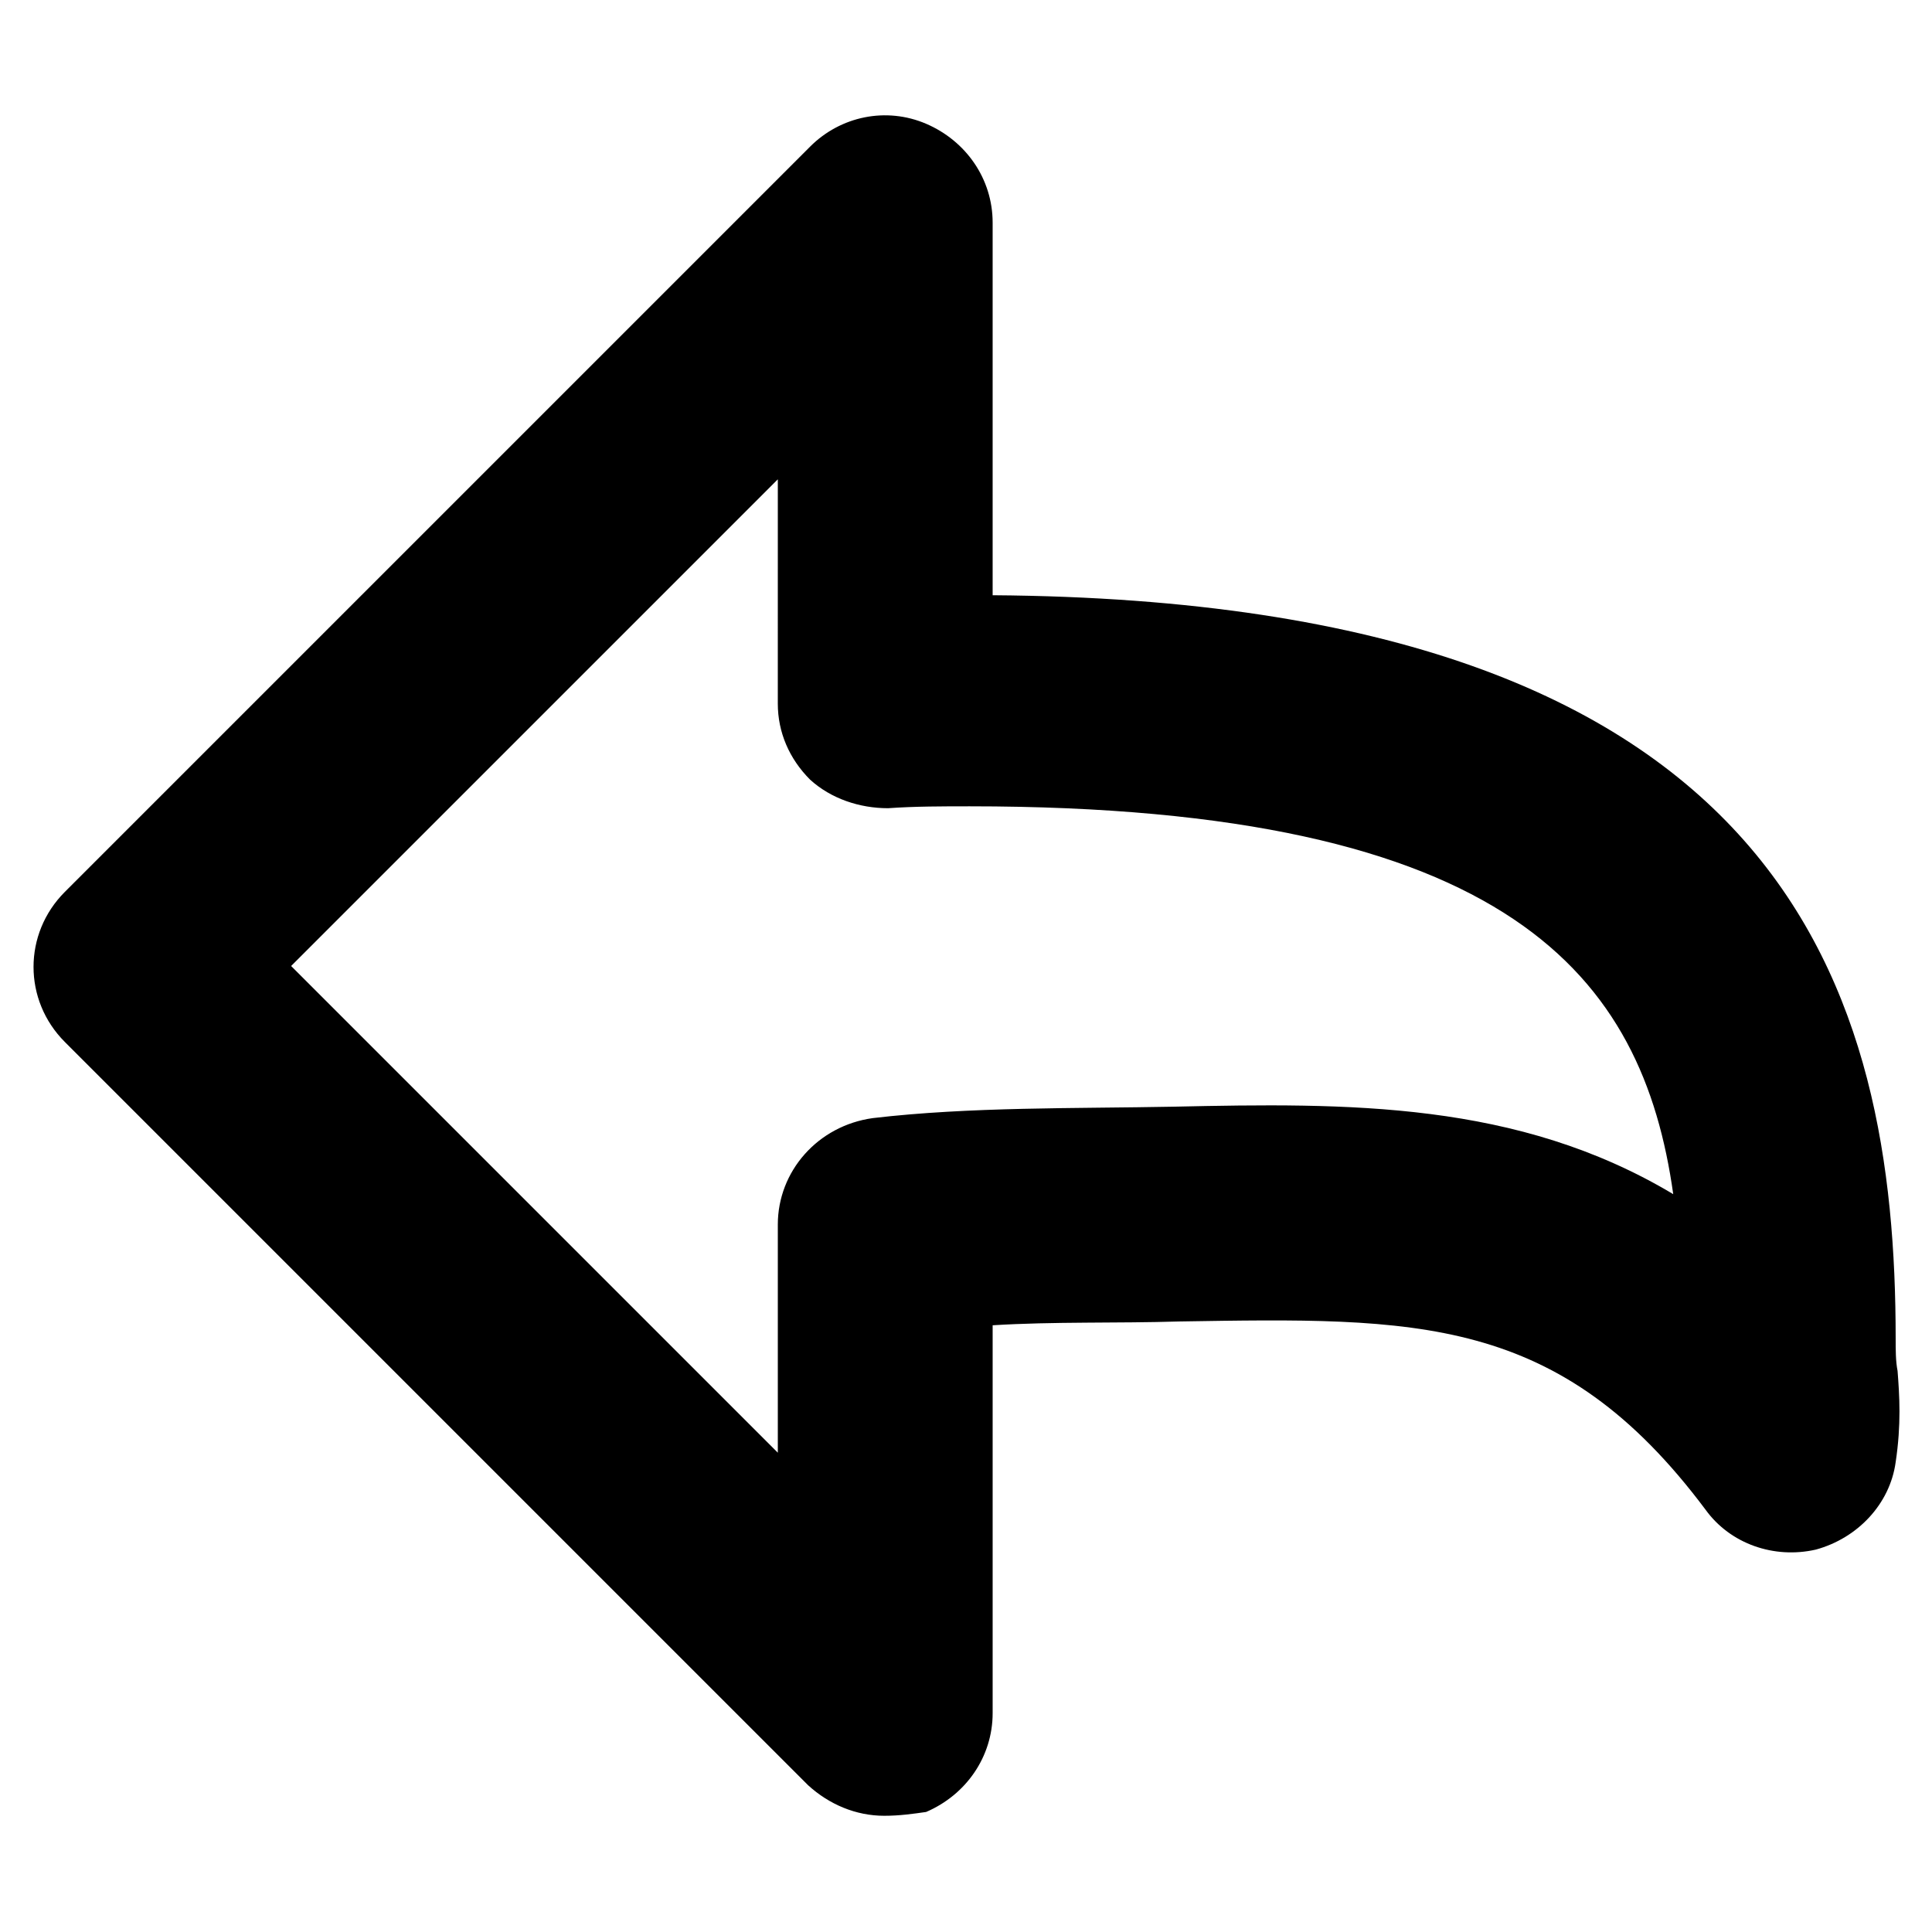
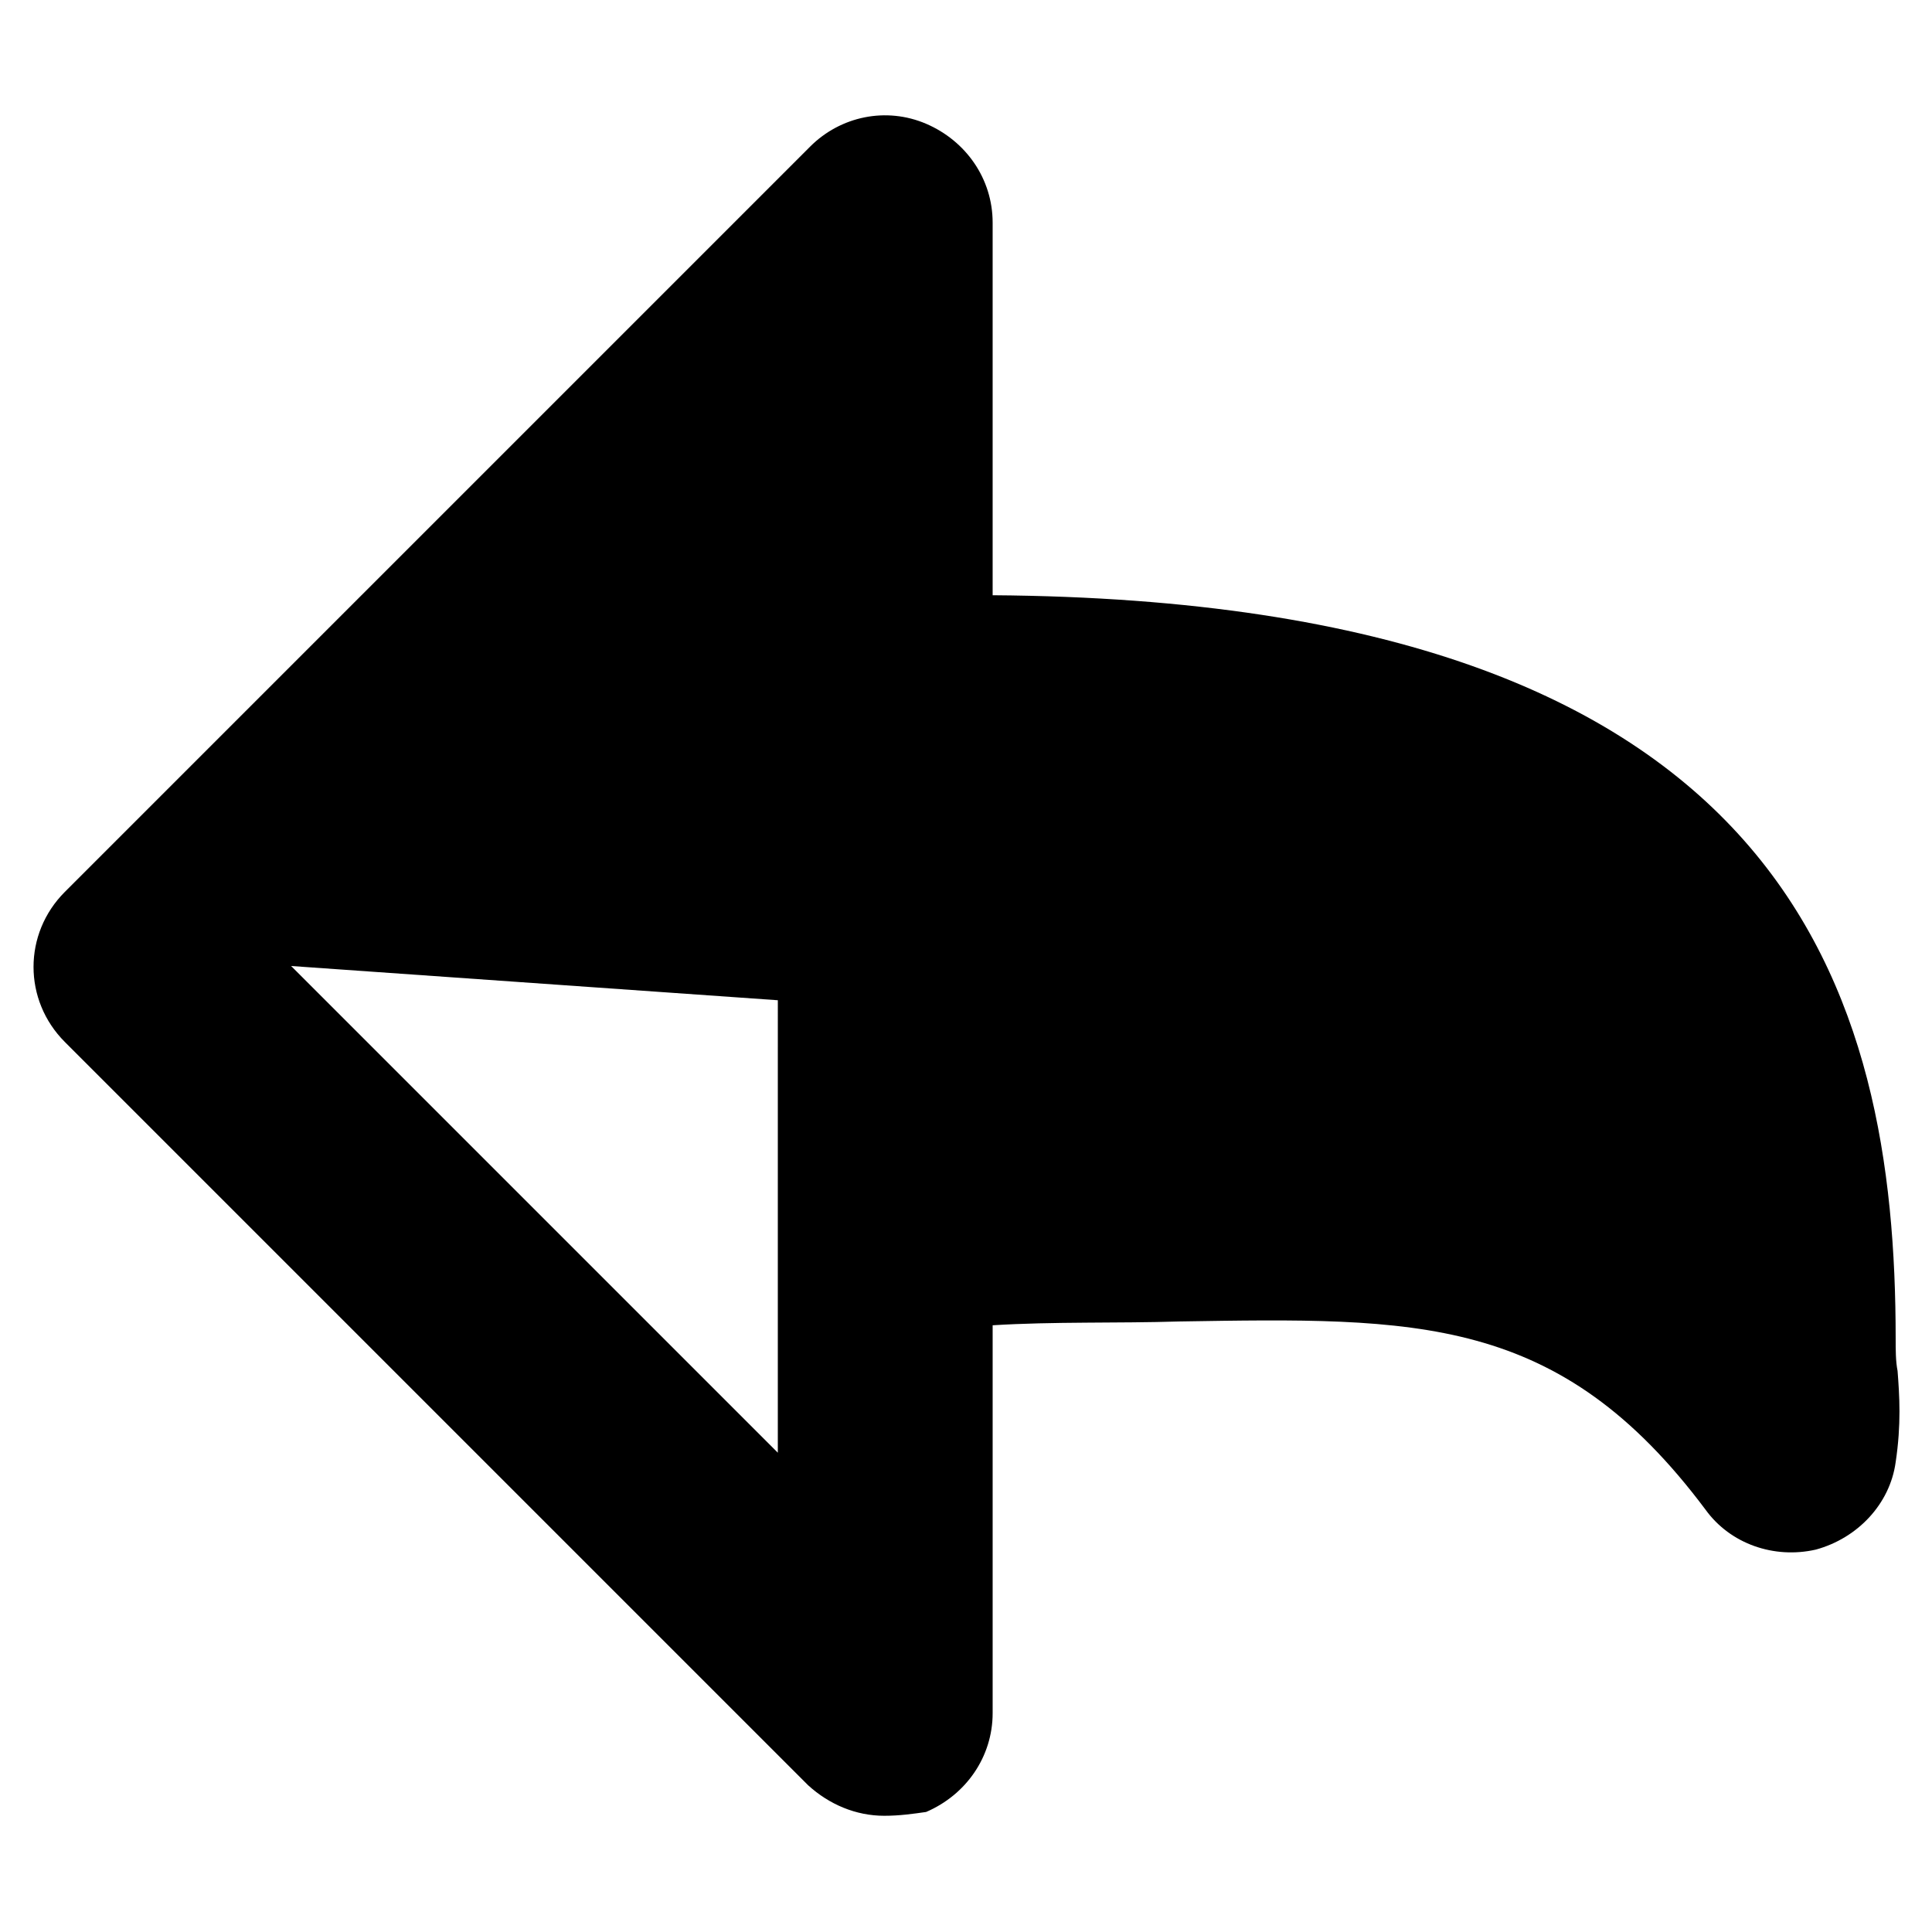
<svg xmlns="http://www.w3.org/2000/svg" fill="#000000" width="800px" height="800px" version="1.1" viewBox="144 144 512 512">
-   <path d="m378.34 625.2c-7.559 0-14.609-3.023-20.152-8.062l-196.99-196.99c-11.082-11.082-11.082-28.719 0-39.801l197.5-197.5c8.062-8.062 20.152-10.578 30.73-6.047 10.578 4.535 17.633 14.609 17.633 26.199v98.746c212.11 1.512 239.31 106.3 239.31 196.99 0 3.023 0 6.047 0.504 8.566 0.504 6.551 1.008 14.105-0.504 24.184-1.512 11.082-10.078 20.152-21.16 23.176-11.082 2.519-22.672-1.512-29.223-10.578-38.793-51.891-76.578-50.883-139.55-49.879-16.121 0.504-33.25 0-49.375 1.008v102.78c0 11.586-7.055 21.664-17.633 26.199-3.523 0.504-7.051 1.008-11.078 1.008zm-157.19-225.2 128.98 128.98v-60.457c0-14.105 10.578-26.199 25.191-28.215 25.695-3.023 53.906-2.519 79.602-3.023 46.352-1.008 91.191-1.512 132.5 23.176-8.062-57.434-42.824-102.78-186.41-102.78-7.055 0-14.609 0-21.664 0.504-7.559 0-15.113-2.519-20.656-7.559-5.543-5.543-8.566-12.594-8.566-20.152l0.004-59.449z" />
+   <path d="m378.34 625.2c-7.559 0-14.609-3.023-20.152-8.062l-196.99-196.99c-11.082-11.082-11.082-28.719 0-39.801l197.5-197.5c8.062-8.062 20.152-10.578 30.73-6.047 10.578 4.535 17.633 14.609 17.633 26.199v98.746c212.11 1.512 239.31 106.3 239.31 196.99 0 3.023 0 6.047 0.504 8.566 0.504 6.551 1.008 14.105-0.504 24.184-1.512 11.082-10.078 20.152-21.16 23.176-11.082 2.519-22.672-1.512-29.223-10.578-38.793-51.891-76.578-50.883-139.55-49.879-16.121 0.504-33.25 0-49.375 1.008v102.78c0 11.586-7.055 21.664-17.633 26.199-3.523 0.504-7.051 1.008-11.078 1.008zm-157.19-225.2 128.98 128.98v-60.457l0.004-59.449z" />
</svg>